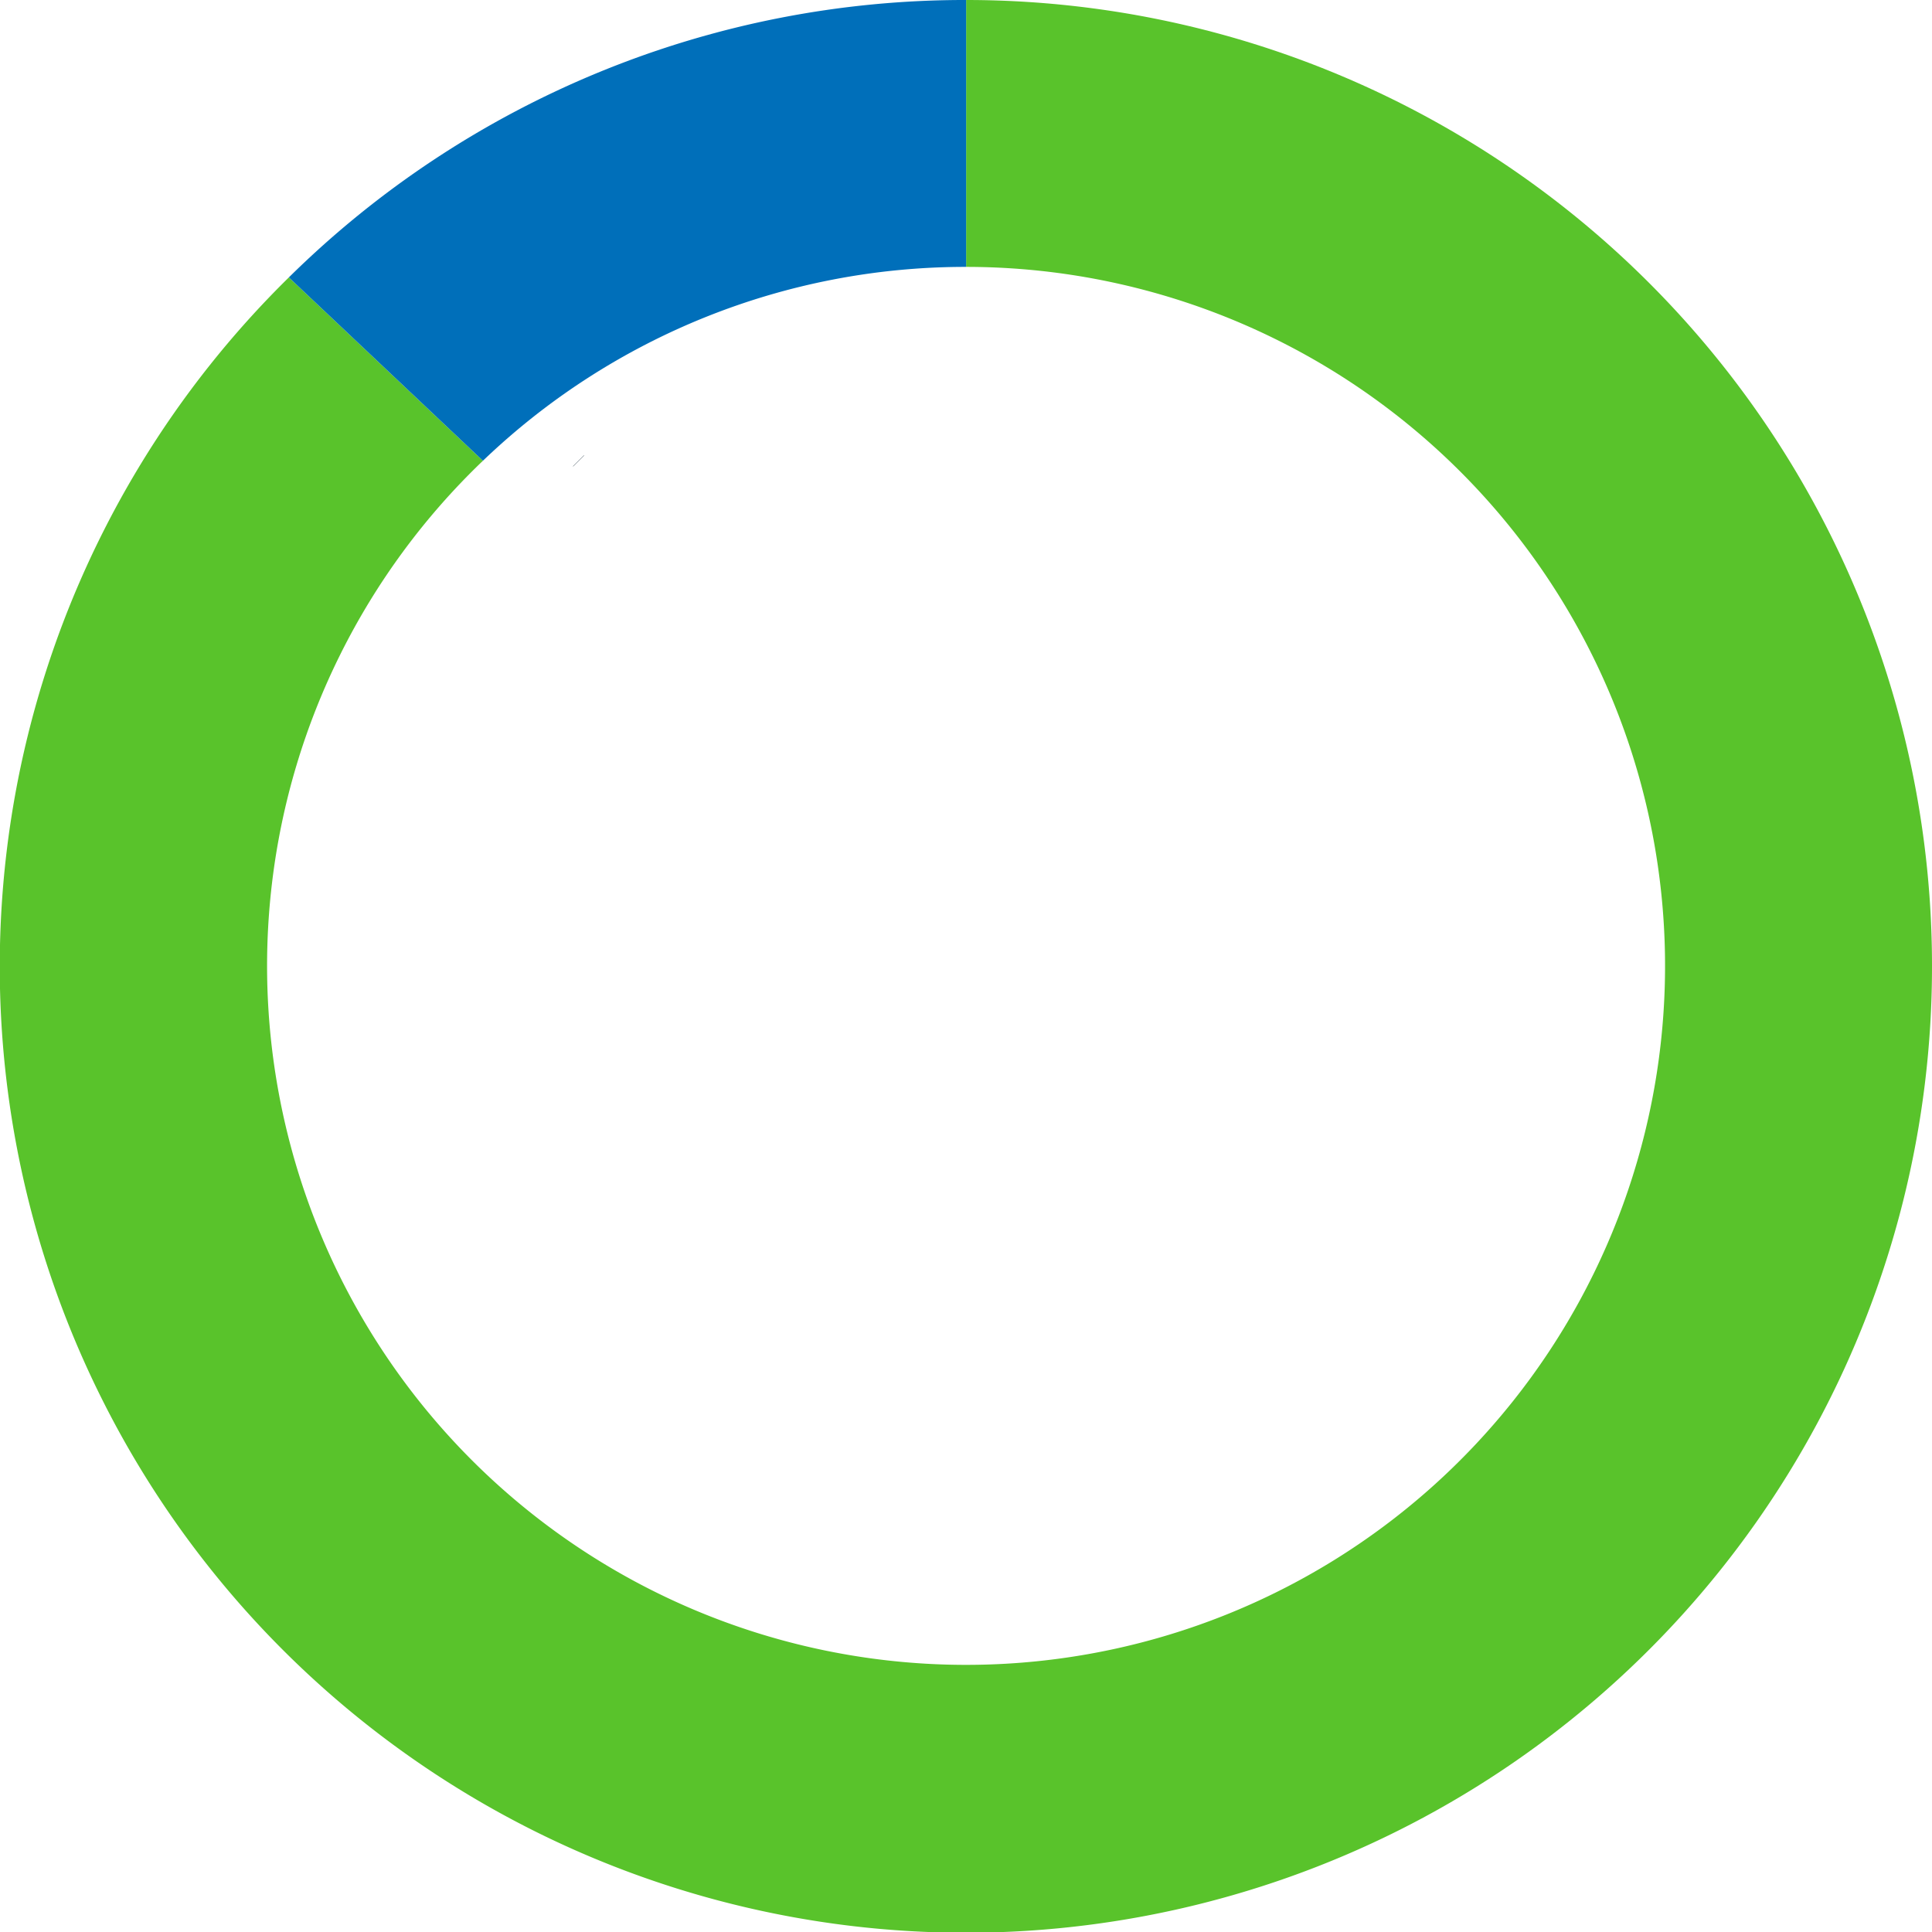
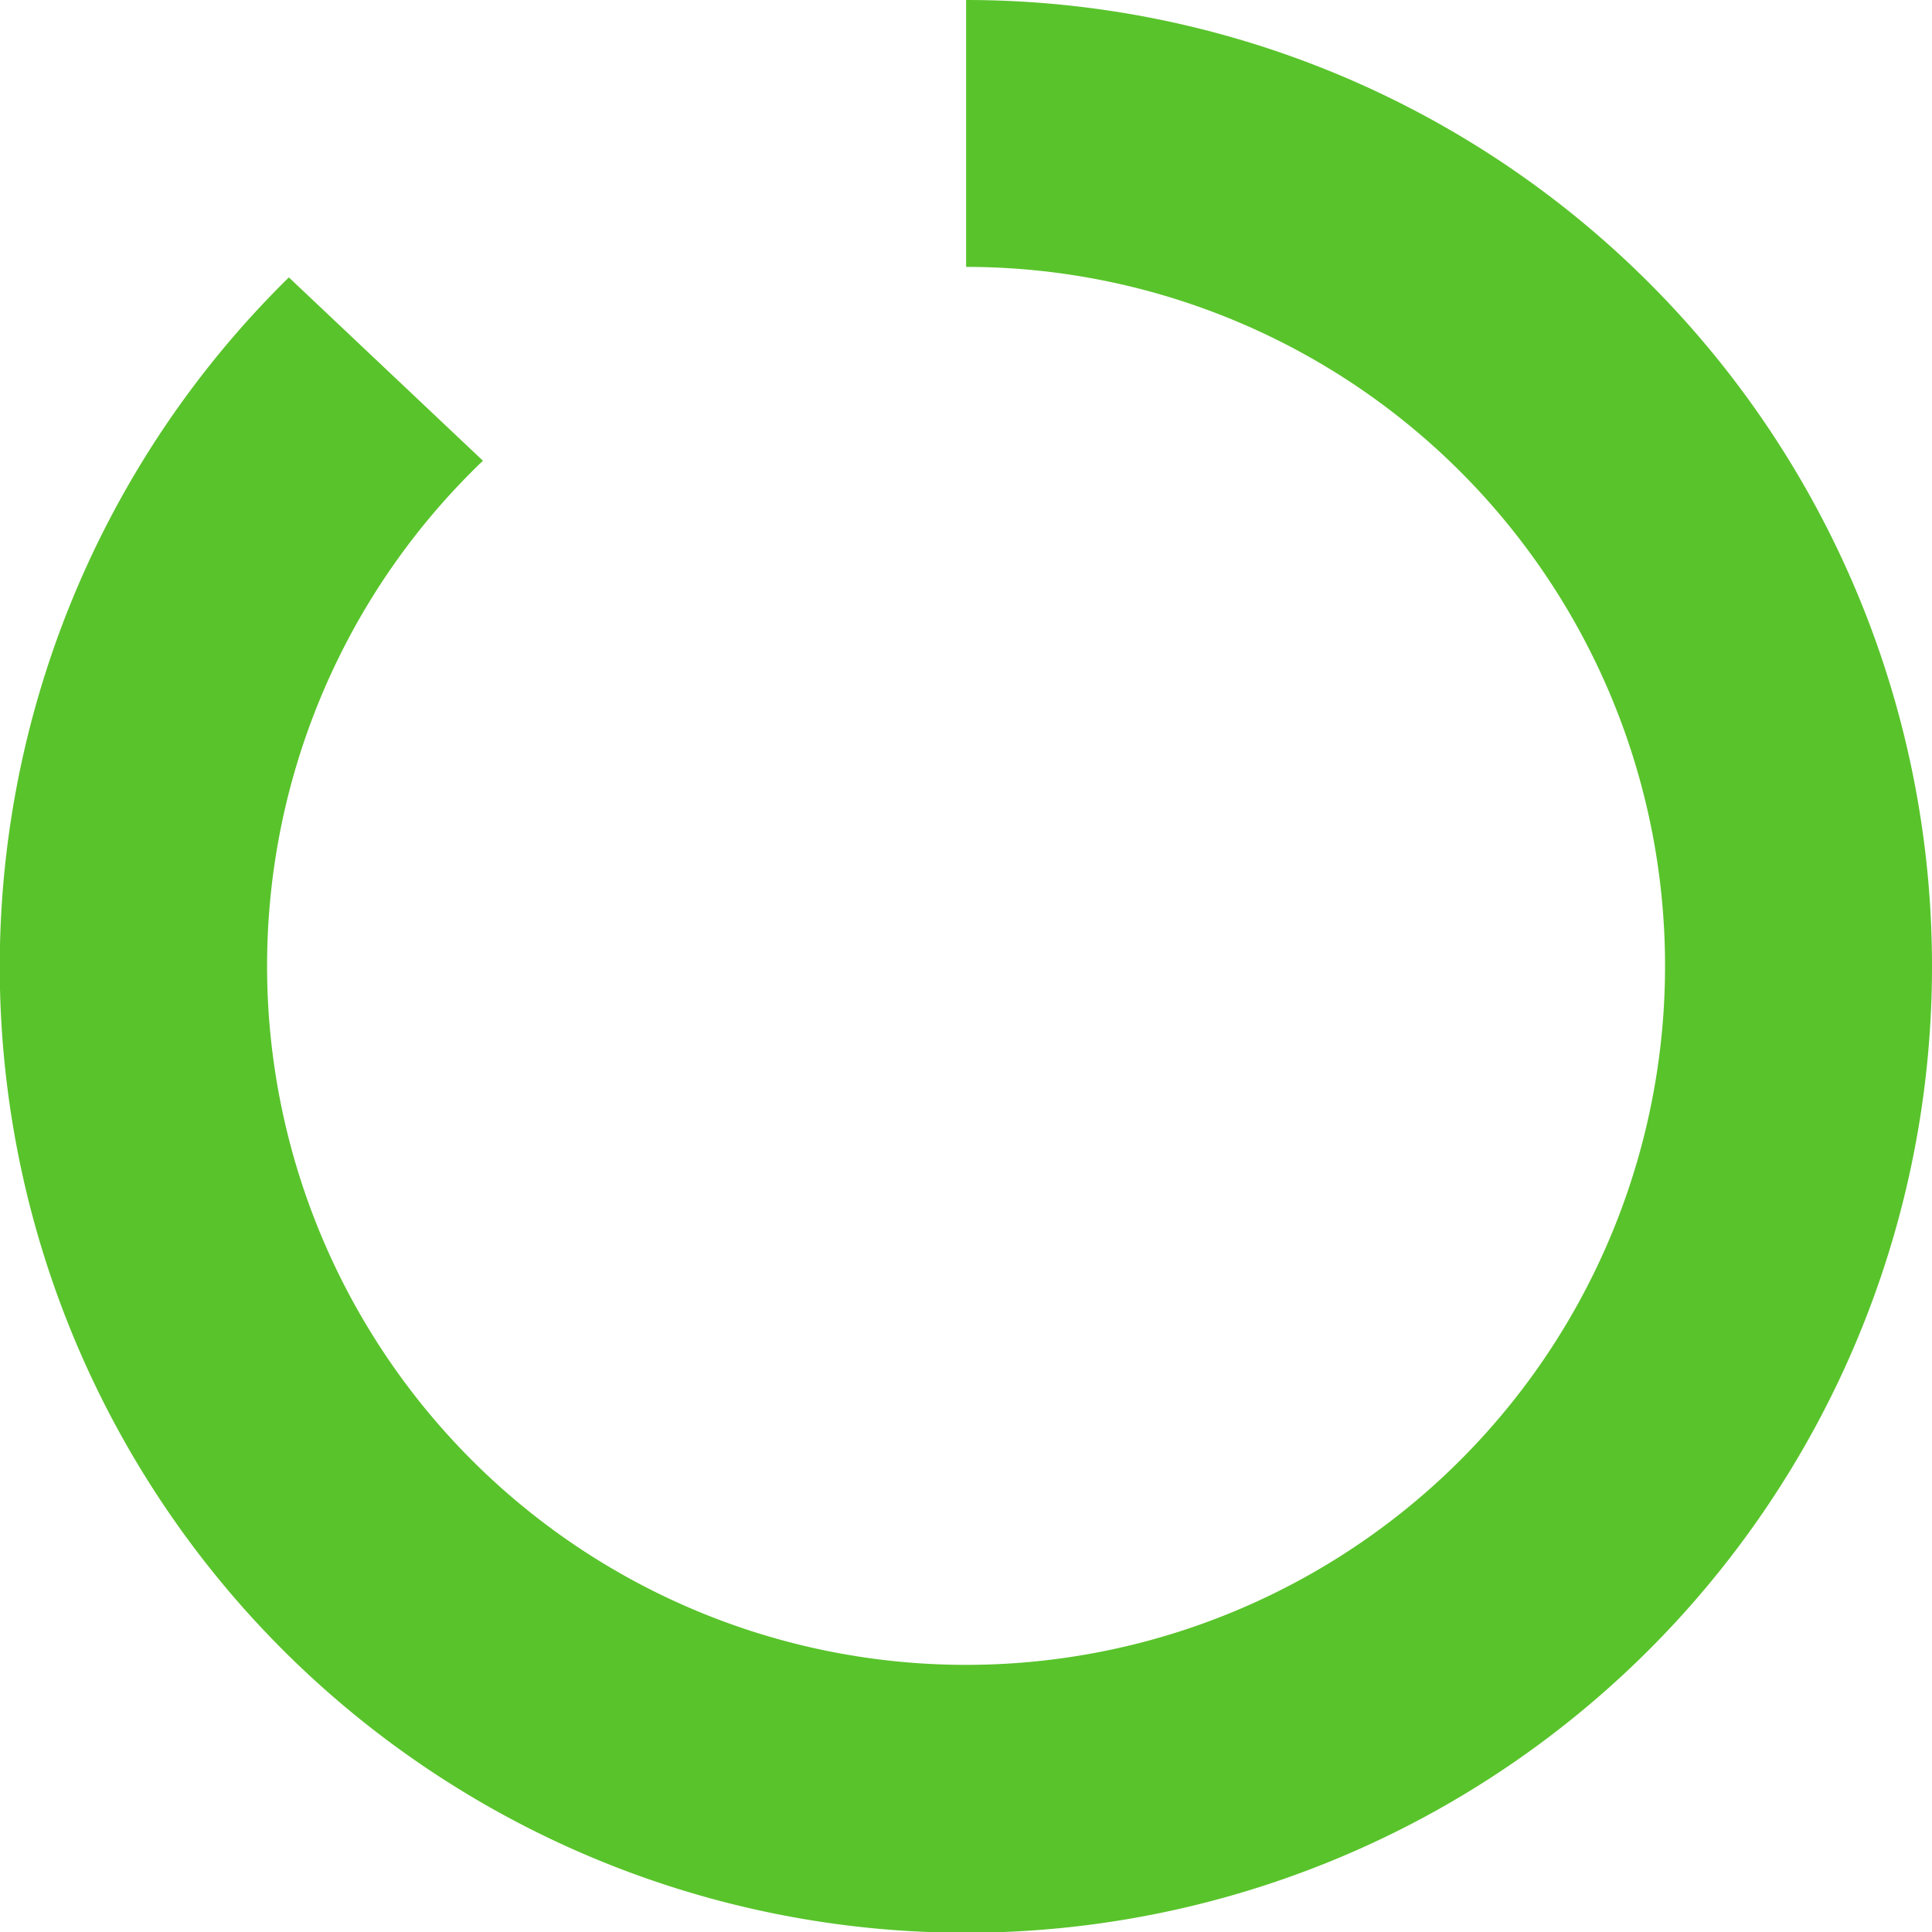
<svg xmlns="http://www.w3.org/2000/svg" viewBox="0 0 80.93 80.93">
  <defs>
    <style>.cls-1{fill:#59c32b;}.cls-2{fill:#006fba;}.cls-3{fill:none;stroke:#4c5b66;stroke-miterlimit:10;stroke-width:0.65px;}</style>
  </defs>
  <g id="Слой_2" data-name="Слой 2">
    <g id="Graphic_Elements" data-name="Graphic Elements">
      <path class="cls-1" d="M80.93,40.46A40.47,40.47,0,1,1,12.1,11.62l8.13,7.68a29.28,29.28,0,1,0,20.24-8.12V0A40.46,40.46,0,0,1,80.93,40.46Z" />
-       <path class="cls-2" d="M40.47,0V11.18A29.2,29.2,0,0,0,20.23,19.3L12.1,11.62A40.3,40.3,0,0,1,40.47,0Z" />
-       <line class="cls-3" x1="24.24" y1="19.31" x2="24.23" y2="19.3" />
    </g>
  </g>
</svg>